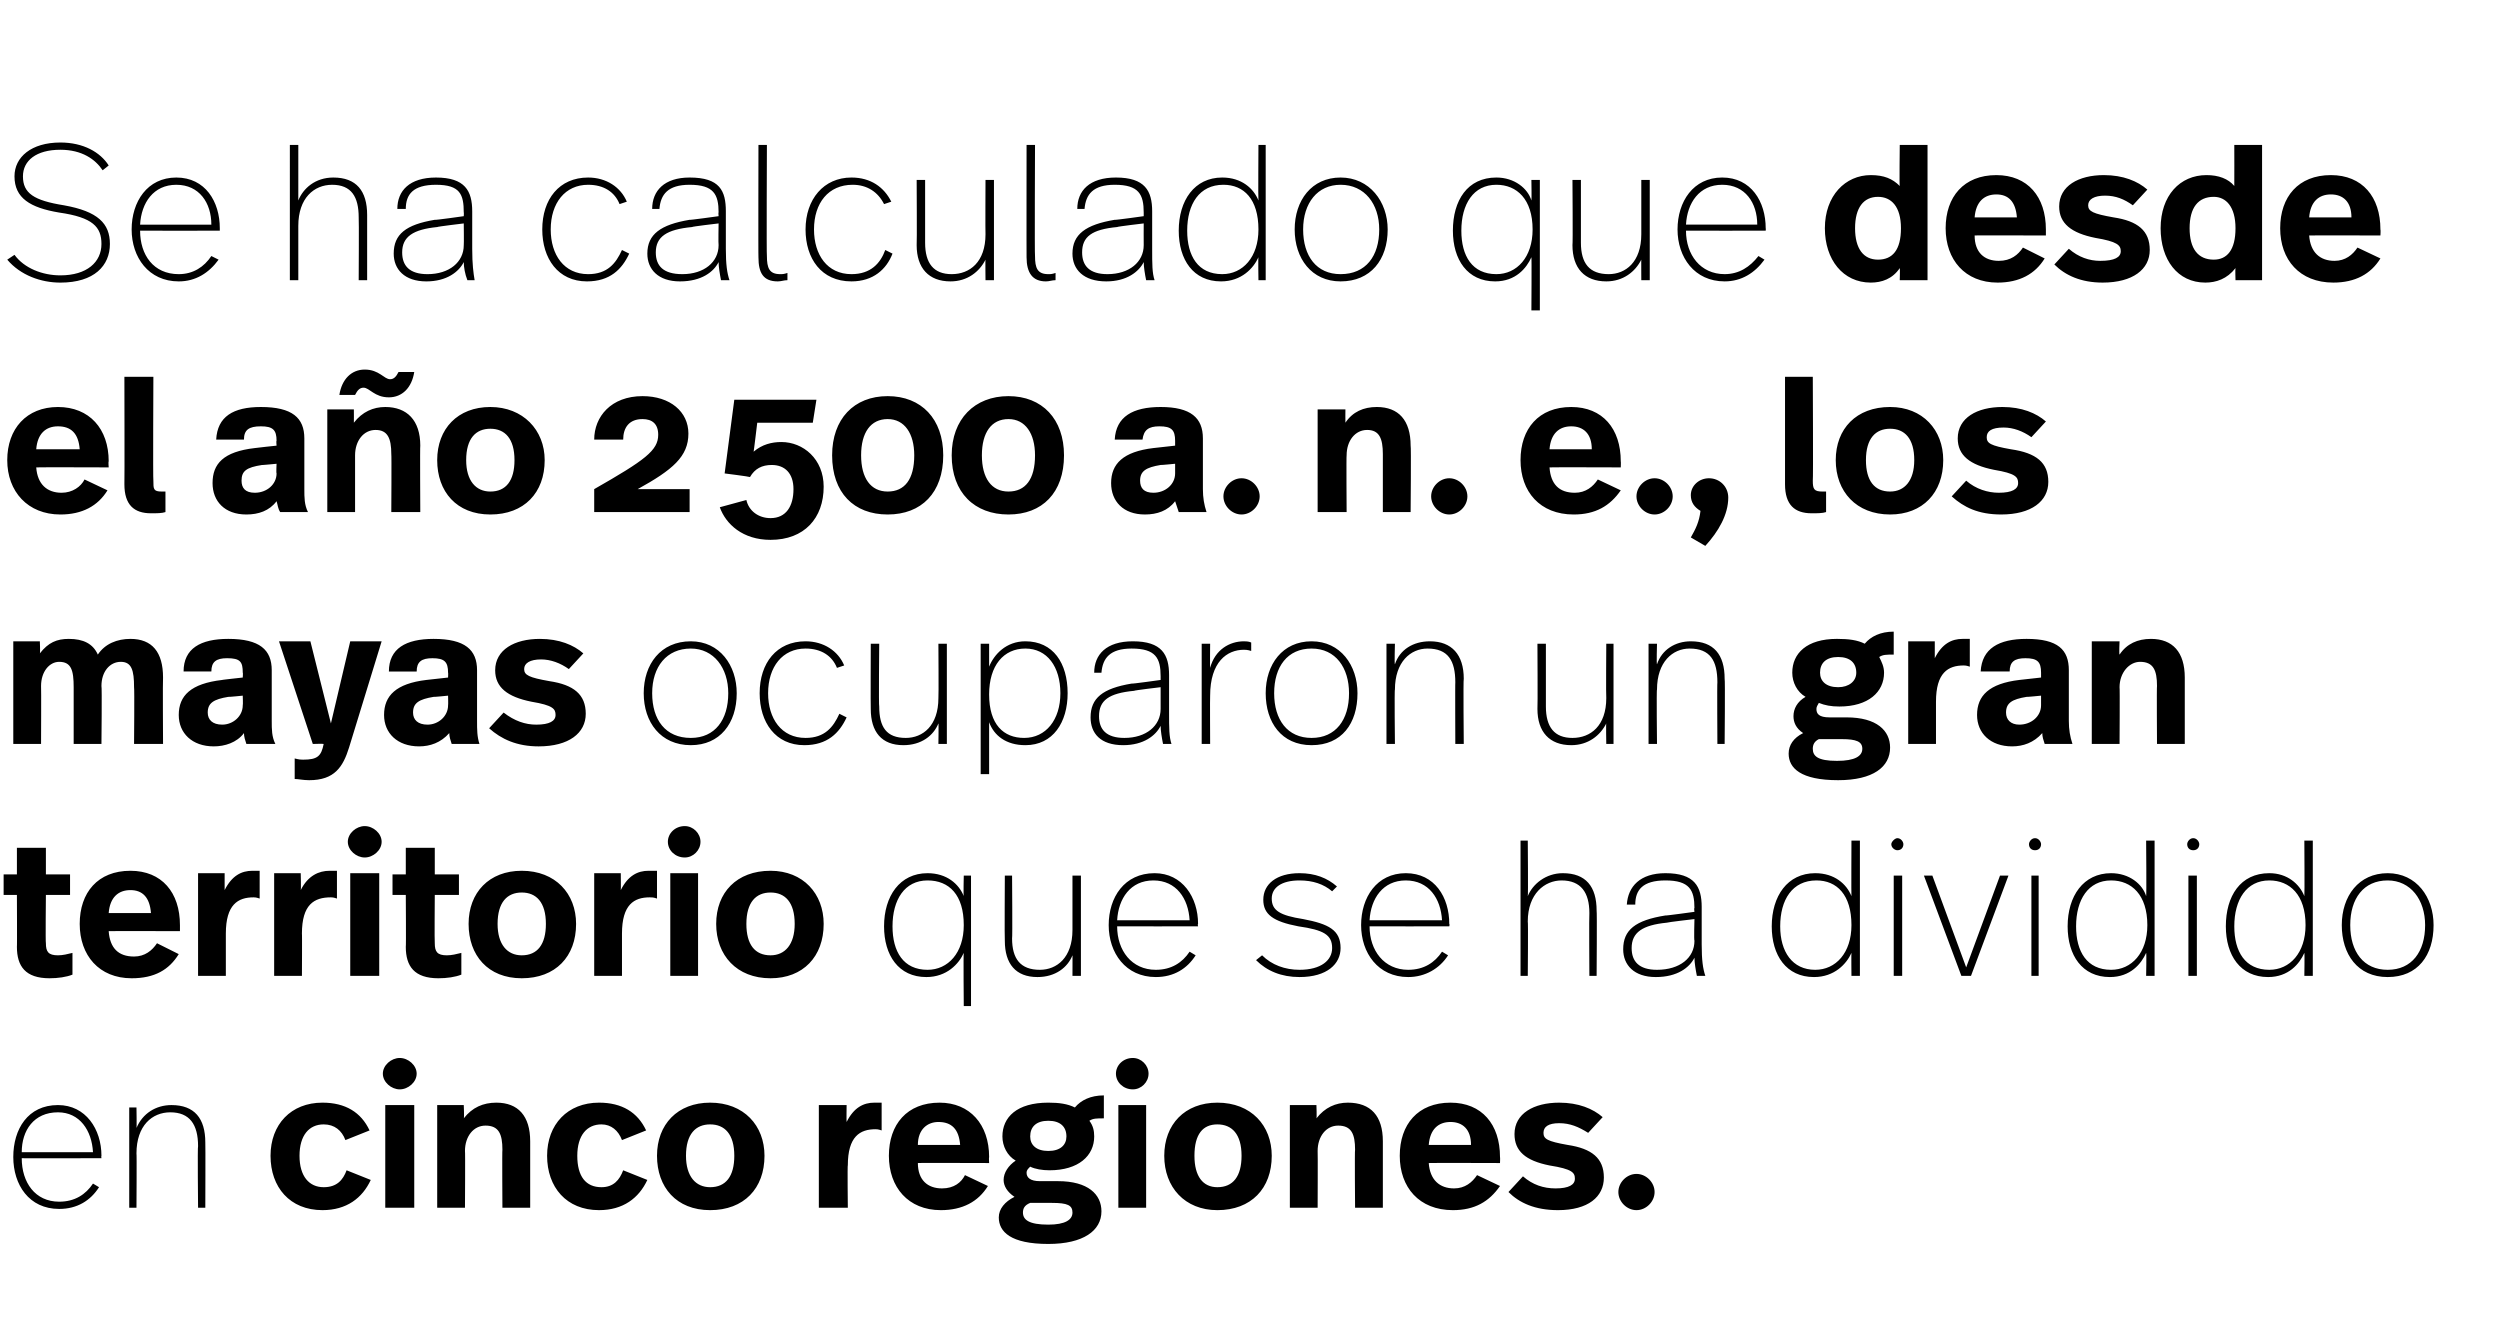
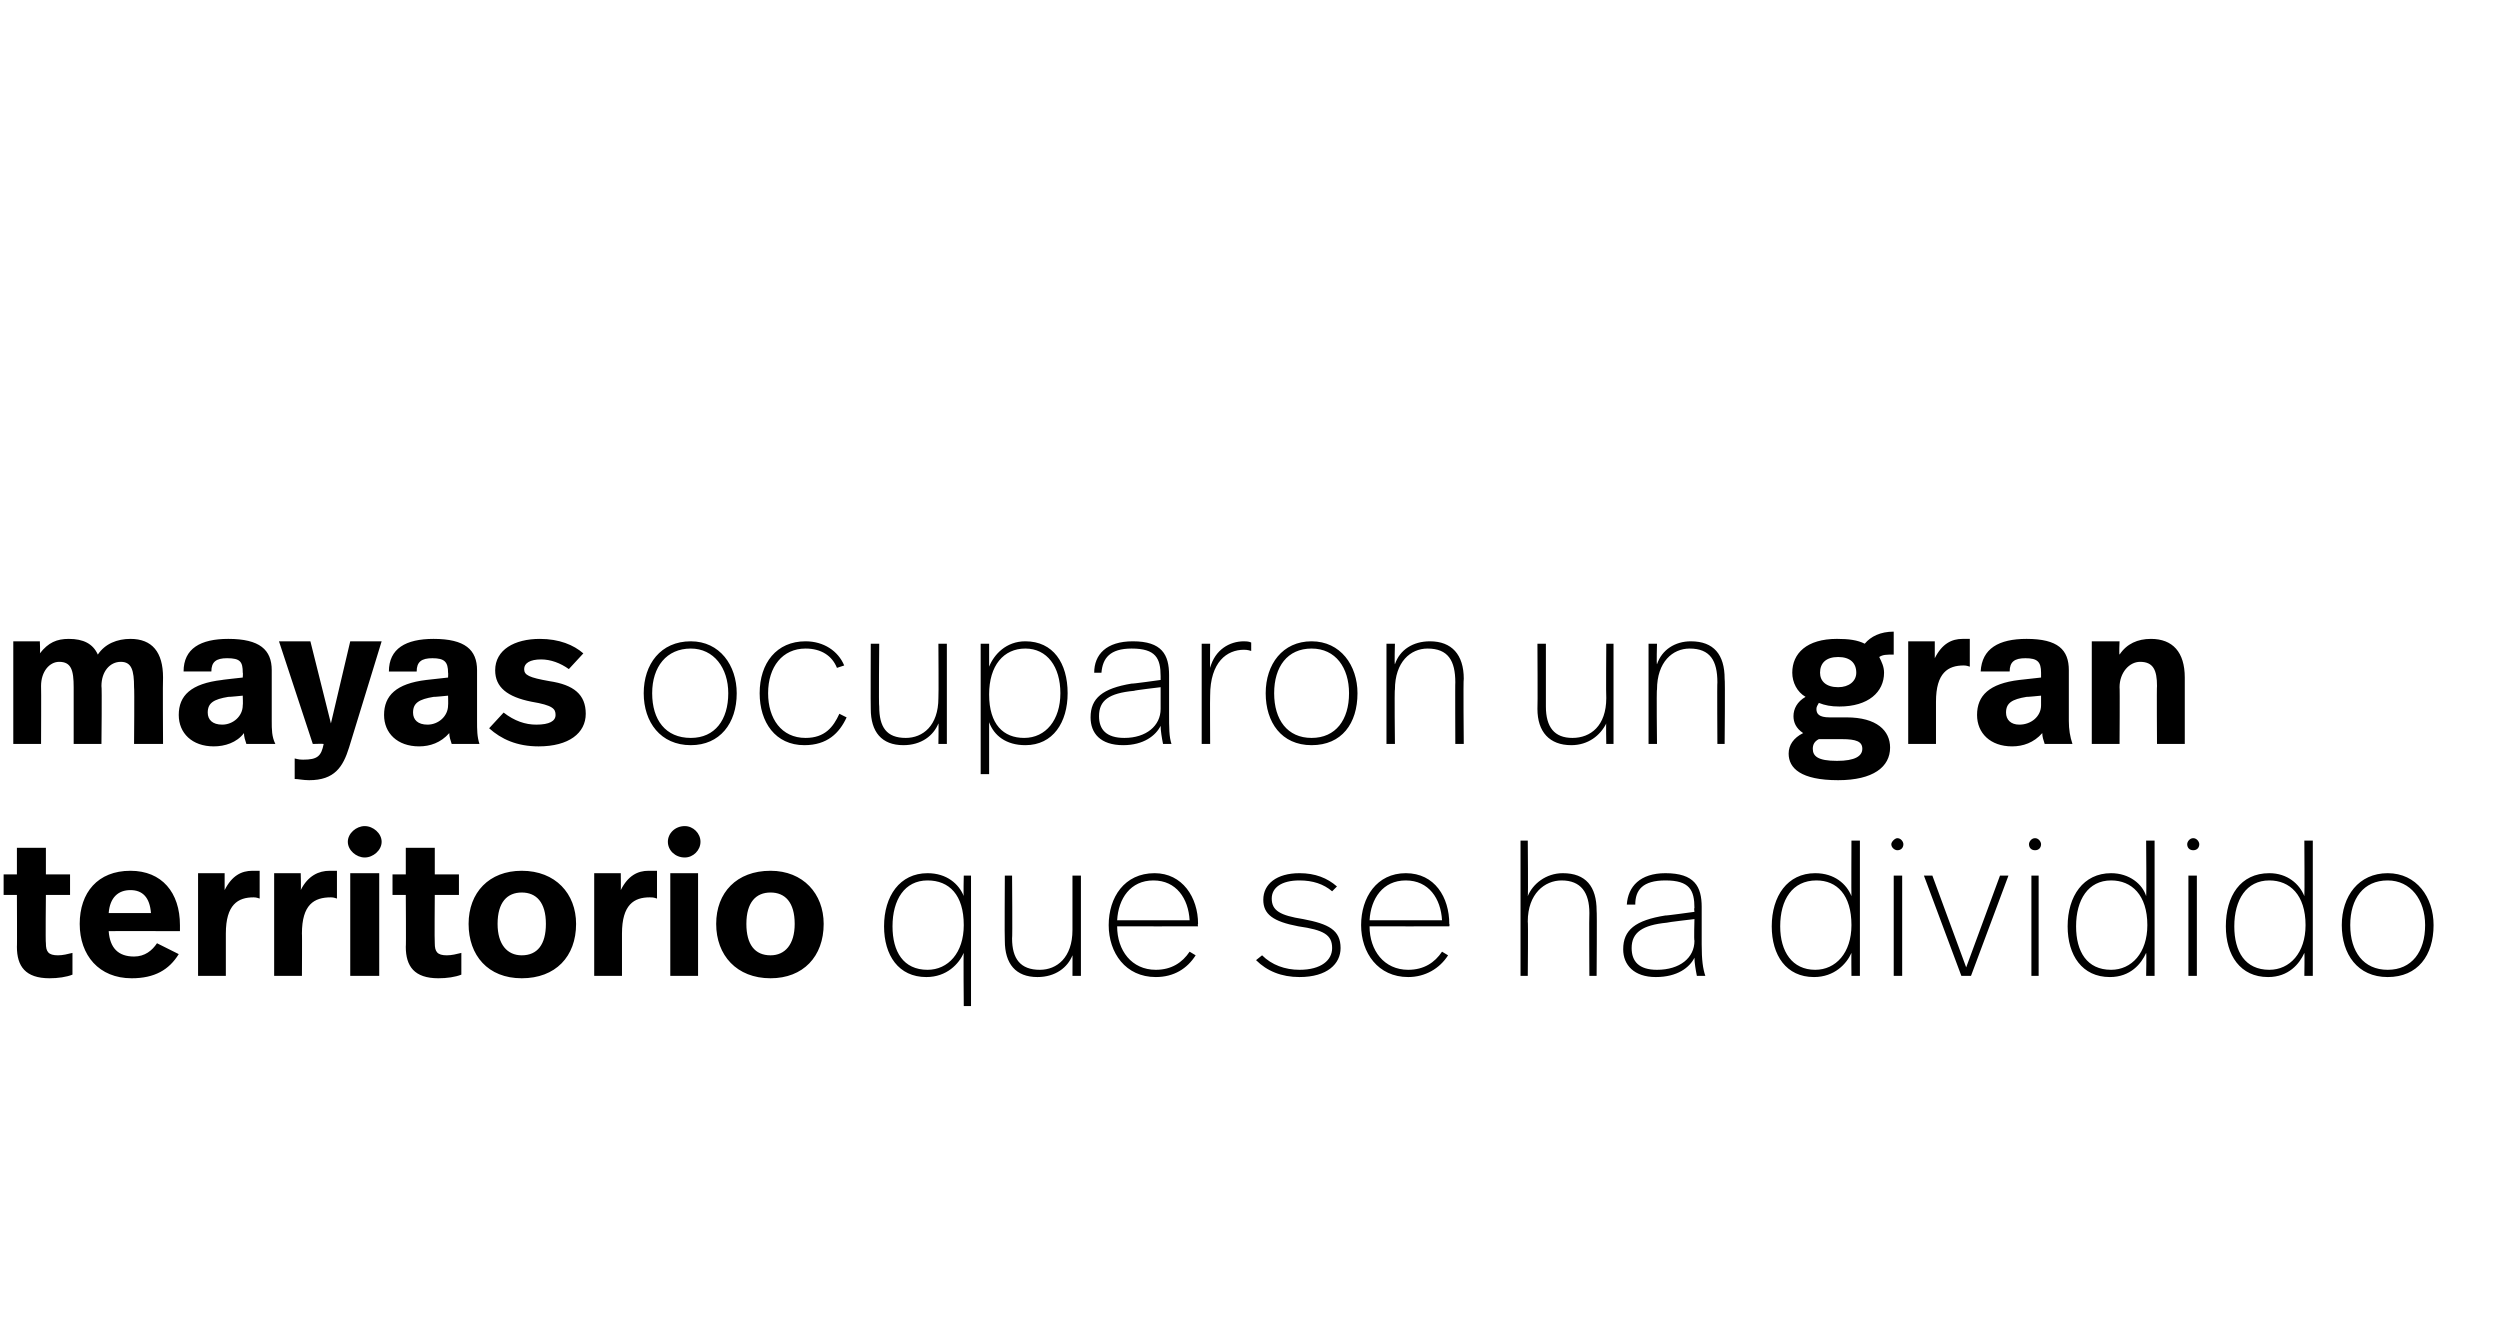
<svg xmlns="http://www.w3.org/2000/svg" version="1.1" width="207px" height="110.2px" viewBox="0 -1 207 110.2" style="top:-1px">
  <desc>Se ha calculado que desde el año 2 500 a n e , los mayas ocuparon un gran territorio que se ha dividido en cinco re</desc>
  <defs />
  <g id="Polygon21477">
-     <path d="m8.4 94.7c-.03.03 0 .2 0 .2c0 0-6.64.01-6.6 0c0 2 1.1 3.6 3.1 3.6c1.3 0 2.2-.6 2.8-1.5l.5.3c-.7 1.1-1.8 1.8-3.3 1.8c-2.5 0-3.8-2-3.8-4.3c0-2.3 1.2-4.3 3.7-4.3c2.3 0 3.6 2 3.6 4.2zm-6.6-.3h5.9c-.1-1.8-1.1-3.3-2.9-3.3c-2 0-3 1.5-3 3.3zm15.2-.8c.02.04 0 5.4 0 5.4h-.6s-.05-5.13 0-5.1c0-1.8-.7-2.8-2.3-2.8c-1.5 0-2.8 1.1-2.8 3.4c.03-.04 0 4.5 0 4.5h-.6v-8.3h.6s.03 1.74 0 1.7c.5-1.2 1.6-1.9 2.9-1.9c1.9 0 2.8 1.1 2.8 3.1zm13.6-1l-2 .8c-.3-.8-.9-1.3-1.8-1.3c-1.2 0-2 .9-2 2.6c0 1.7.8 2.6 2 2.6c1.1 0 1.6-.6 1.9-1.4l2 .8c-.7 1.5-2 2.5-4 2.5c-2.7 0-4.3-1.9-4.3-4.5c0-2.6 1.7-4.4 4.3-4.4c1.9 0 3.2.8 3.9 2.3zm3.9-4.7c0 .7-.7 1.3-1.4 1.3c-.7 0-1.4-.6-1.4-1.3c0-.7.7-1.3 1.4-1.3c.7 0 1.4.6 1.4 1.3zM34.3 99h-2.4v-8.5h2.4v8.5zm9.6-5.5v5.5h-2.3s-.03-4.83 0-4.8c0-1.3-.3-2-1.4-2c-1 0-1.7.9-1.7 2.1c.03-.02 0 4.7 0 4.7h-2.3v-8.5h2.2s.05 1.1 0 1.1c.7-.9 1.6-1.3 2.7-1.3c1.8 0 2.8 1.1 2.8 3.2zm9.6-.9l-2 .8c-.3-.8-.9-1.3-1.7-1.3c-1.2 0-2 .9-2 2.6c0 1.7.7 2.6 2 2.6c1 0 1.5-.6 1.8-1.4l2 .8c-.7 1.5-2 2.5-4 2.5c-2.7 0-4.3-1.9-4.3-4.5c0-2.6 1.7-4.4 4.3-4.4c1.9 0 3.2.8 3.9 2.3zm9.8 2.1c0 2.7-1.7 4.5-4.5 4.5c-2.8 0-4.4-1.9-4.4-4.5c0-2.6 1.7-4.4 4.4-4.4c2.8 0 4.5 1.9 4.5 4.4zm-6.5 0c0 1.7.8 2.6 2 2.6c1.3 0 2-.9 2-2.6c0-1.8-.8-2.6-2-2.6c-1.2 0-2 .8-2 2.6zM73 90.3v2.3c-.3-.1-.4-.1-.5-.1c-1.3 0-2.3.6-2.3 3c-.04-.05 0 3.5 0 3.5h-2.4v-8.5h2.3s-.02 1.35 0 1.4c.6-1.2 1.4-1.6 2.3-1.6h.6zm8.9 4.5c-.03.03 0 .5 0 .5c0 0-5.95-.02-5.9 0c0 1.4.8 2.1 2 2.1c1 0 1.6-.5 1.9-1.1l1.9.9c-.8 1.3-2.1 2-3.9 2c-2.7 0-4.3-1.9-4.3-4.5c0-2.6 1.5-4.4 4.2-4.4c2.5 0 4.1 1.8 4.1 4.5zm-5.9-1h3.5c-.1-1.3-.7-1.9-1.8-1.9c-.9 0-1.7.6-1.7 1.9zm15.4-2.2c-.6 0-.9 0-1.2.2c.3.4.4.8.4 1.3c0 1.6-1.3 2.8-3.7 2.8c-.6 0-1.2-.1-1.6-.3c-.2.2-.3.3-.3.5c0 .4.3.7 1.1.7h1.5c2.5 0 3.6 1.1 3.6 2.5c0 1.6-1.5 2.7-4.4 2.7c-3.1 0-4.1-1-4.1-2.2c0-.7.5-1.3 1.3-1.7c-.6-.4-.9-.9-.9-1.4c0-.6.4-1.2 1-1.6c-.7-.4-1.1-1.2-1.1-2c0-1.6 1.2-2.8 3.8-2.8c.9 0 1.6.1 2.2.4c.5-.6 1.3-1 2.4-1v1.9zm-6.1 1.5c0 .7.5 1.2 1.5 1.2c1 0 1.5-.5 1.5-1.2c0-.8-.5-1.3-1.5-1.3c-1 0-1.5.5-1.5 1.3zm0 5.5c-.5.2-.6.5-.6.8c0 .6.5 1 2.1 1c1.4 0 2-.4 2-1c0-.6-.4-.8-1.7-.8h-1.8zm9.8-10.7c0 .7-.6 1.3-1.3 1.3c-.8 0-1.4-.6-1.4-1.3c0-.7.6-1.3 1.4-1.3c.7 0 1.3.6 1.3 1.3zM94.9 99h-2.3v-8.5h2.3v8.5zm10.4-4.3c0 2.7-1.7 4.5-4.5 4.5c-2.7 0-4.4-1.9-4.4-4.5c0-2.6 1.7-4.4 4.4-4.4c2.8 0 4.5 1.9 4.5 4.4zm-6.4 0c0 1.7.7 2.6 1.9 2.6c1.3 0 2-.9 2-2.6c0-1.8-.8-2.6-2-2.6c-1.2 0-1.9.8-1.9 2.6zm15.6-1.2v5.5h-2.3s-.04-4.83 0-4.8c0-1.3-.3-2-1.4-2c-1 0-1.7.9-1.7 2.1c.02-.02 0 4.7 0 4.7h-2.3v-8.5h2.2s.04 1.1 0 1.1c.7-.9 1.6-1.3 2.6-1.3c1.9 0 2.9 1.1 2.9 3.2zm9.7 1.3c.02.03 0 .5 0 .5c0 0-5.9-.02-5.9 0c.1 1.4.9 2.1 2.1 2.1c.9 0 1.5-.5 1.9-1.1l1.9.9c-.9 1.3-2.1 2-3.9 2c-2.8 0-4.4-1.9-4.4-4.5c0-2.6 1.5-4.4 4.2-4.4c2.6 0 4.1 1.8 4.1 4.5zm-5.9-1h3.5c0-1.3-.7-1.9-1.7-1.9c-1 0-1.7.6-1.8 1.9zm14.4-2.3l-1.2 1.3c-.8-.5-1.5-.8-2.4-.8c-.9 0-1.3.3-1.3.8c0 .5.3.7 2 1c2 .3 3 1.1 3 2.7c0 1.6-1.3 2.7-3.8 2.7c-1.9 0-3.2-.6-4.1-1.5l1.2-1.3c.8.7 1.7 1 2.7 1c1.1 0 1.6-.3 1.6-.8c0-.5-.2-.8-2.1-1.1c-2-.4-2.9-1.2-2.9-2.6c0-1.7 1.6-2.6 3.7-2.6c1.6 0 2.8.5 3.6 1.2zm4.3 6.2c0 .8-.7 1.5-1.5 1.5c-.8 0-1.5-.7-1.5-1.5c0-.8.7-1.5 1.5-1.5c.8 0 1.5.7 1.5 1.5z" stroke="none" fill="#000" />
-   </g>
+     </g>
  <g id="Polygon21476">
    <path d="m3.8 71.4h2v1.7h-2s-.04 3.97 0 4c0 .7.2 1 1 1c.4 0 .8-.1 1.2-.2v1.8c-.5.2-1.2.3-1.9.3c-2 0-2.7-1-2.7-2.6c.02.04 0-4.3 0-4.3H.3v-1.7h1.1v-2.2h2.4v2.2zm11.1 4.2v.5s-5.91-.02-5.9 0c.1 1.4.8 2.1 2.1 2.1c.9 0 1.5-.5 1.9-1.1l1.8.9c-.8 1.3-2 2-3.9 2c-2.7 0-4.3-1.9-4.3-4.5c0-2.6 1.5-4.4 4.2-4.4c2.6 0 4.1 1.8 4.1 4.5zm-5.9-1h3.5c-.1-1.3-.7-1.9-1.7-1.9c-1 0-1.7.6-1.8 1.9zm12.5-3.5v2.3c-.3-.1-.4-.1-.5-.1c-1.3 0-2.3.6-2.3 3v3.5h-2.3v-8.5h2.2v1.4c.6-1.2 1.4-1.6 2.3-1.6h.6zm6.4 0v2.3c-.3-.1-.4-.1-.5-.1c-1.4 0-2.4.6-2.4 3c.02-.05 0 3.5 0 3.5h-2.3v-8.5h2.2s.04 1.35 0 1.4c.6-1.2 1.5-1.6 2.4-1.6h.6zm3.7-2.4c0 .7-.7 1.3-1.4 1.3c-.7 0-1.4-.6-1.4-1.3c0-.7.7-1.3 1.4-1.3c.7 0 1.4.6 1.4 1.3zm-.2 11.1H29v-8.5h2.4v8.5zm4.6-8.4h2v1.7h-2s-.03 3.97 0 4c0 .7.2 1 1 1c.4 0 .8-.1 1.2-.2v1.8c-.5.2-1.2.3-1.9.3c-2 0-2.7-1-2.7-2.6c.03.04 0-4.3 0-4.3h-1.1v-1.7h1.1v-2.2h2.4v2.2zm11.7 4.1c0 2.7-1.7 4.5-4.5 4.5c-2.8 0-4.4-1.9-4.4-4.5c0-2.6 1.7-4.4 4.4-4.4c2.8 0 4.5 1.9 4.5 4.4zm-6.5 0c0 1.7.8 2.6 2 2.6c1.3 0 2-.9 2-2.6c0-1.8-.8-2.6-2-2.6c-1.2 0-2 .8-2 2.6zm13.2-4.4v2.3c-.3-.1-.4-.1-.6-.1c-1.3 0-2.3.6-2.3 3v3.5h-2.3v-8.5h2.2s.02 1.35 0 1.4c.6-1.2 1.4-1.6 2.3-1.6h.7zm3.6-2.4c0 .7-.6 1.3-1.3 1.3c-.8 0-1.4-.6-1.4-1.3c0-.7.6-1.3 1.4-1.3c.7 0 1.3.6 1.3 1.3zm-.2 11.1h-2.3v-8.5h2.3v8.5zm10.4-4.3c0 2.7-1.7 4.5-4.4 4.5c-2.8 0-4.5-1.9-4.5-4.5c0-2.6 1.7-4.4 4.5-4.4c2.7 0 4.4 1.9 4.4 4.4zm-6.4 0c0 1.7.7 2.6 2 2.6c1.2 0 2-.9 2-2.6c0-1.8-.8-2.6-2-2.6c-1.2 0-2 .8-2 2.6zm18-2.3c-.04.01 0-1.7 0-1.7h.6v10.8h-.6s-.04-4.43 0-4.4c-.4.9-1.4 2-3.1 2c-2.3 0-3.5-1.8-3.5-4.2c0-2.5 1.3-4.4 3.6-4.4c1.6 0 2.6.9 3 1.9zm-5.9 2.5c0 2.1.9 3.6 2.9 3.6c1.7 0 3-1.4 3-3.7c0-2.5-1.2-3.7-3-3.7c-1.9 0-2.9 1.6-2.9 3.8zm15.6 4.1h-.7s.01-1.74 0-1.7c-.4 1-1.4 1.8-2.9 1.8c-1.8 0-2.7-1.1-2.7-3c-.03-.02 0-5.4 0-5.4h.6s.04 5.23 0 5.2c0 1.7.7 2.6 2.3 2.6c1.4 0 2.7-1 2.7-3.3v-4.5h.7v8.3zm9.7-4.3c-.05.03 0 .2 0 .2c0 0-6.66.01-6.7 0c0 2 1.2 3.6 3.2 3.6c1.3 0 2.2-.6 2.8-1.5l.5.3c-.7 1.1-1.8 1.8-3.3 1.8c-2.5 0-3.9-2-3.9-4.3c0-2.3 1.3-4.3 3.8-4.3c2.3 0 3.6 2 3.6 4.2zm-6.7-.3h6c-.1-1.8-1.1-3.3-3-3.3c-1.9 0-2.9 1.5-3 3.3zm18.2-2.8l-.4.4c-.7-.6-1.6-.9-2.7-.9c-1.5 0-2.3.6-2.3 1.5c0 1 .7 1.4 2.6 1.7c2.1.4 3.1.9 3.1 2.4c0 1.3-1.1 2.4-3.4 2.4c-1.5 0-2.7-.5-3.6-1.4l.5-.4c.8.8 1.9 1.2 3.1 1.2c1.8 0 2.7-.8 2.7-1.8c0-1.1-.7-1.5-2.8-1.8c-2.1-.4-2.9-1-2.9-2.2c0-1.3 1.1-2.2 3-2.2c1.3 0 2.3.4 3.1 1.1zm9.3 3.1c.05.03 0 .2 0 .2c0 0-6.56.01-6.6 0c0 2 1.2 3.6 3.2 3.6c1.3 0 2.2-.6 2.8-1.5l.5.3c-.7 1.1-1.9 1.8-3.3 1.8c-2.5 0-3.9-2-3.9-4.3c0-2.3 1.3-4.3 3.7-4.3c2.4 0 3.6 2 3.6 4.2zm-6.6-.3h6c-.1-1.8-1.1-3.3-3-3.3c-1.9 0-2.9 1.5-3 3.3zm13.1-2c.4-1 1.5-1.9 2.9-1.9c1.9 0 2.8 1.1 2.8 3.1c.04.04 0 5.4 0 5.4h-.6s-.03-5.18 0-5.2c0-1.7-.7-2.7-2.3-2.7c-1.4 0-2.8 1.1-2.8 3.4c.04-.04 0 4.5 0 4.5h-.6V68.6h.6s.04 4.64 0 4.6zm14.4.9v3.1c0 1.3.1 2 .3 2.6h-.7c-.1-.5-.2-1.1-.2-1.5c-.4.8-1.4 1.6-3.2 1.6c-1.8 0-2.7-1-2.7-2.3c0-1.6 1-2.4 3.5-2.8c-.05.04 2.4-.3 2.4-.3c0 0-.05-.34 0-.3c0-1.5-.4-2.3-2.4-2.3c-1.9 0-2.5.8-2.5 2h-.7c.1-1.5 1.1-2.6 3.2-2.6c2.4 0 3 1.1 3 2.8zm-2.9 1.3c-2 .2-2.9.8-2.9 2.1c0 1.1.6 1.8 2.1 1.8c1.9 0 3.1-1 3.1-2.4c-.05-.04 0-1.8 0-1.8c0 0-2.25.26-2.3.3zm16 4.4h-.7s-.02-1.92 0-1.9c-.4.9-1.4 2-3.1 2c-2.3 0-3.5-1.8-3.5-4.2c0-2.5 1.3-4.4 3.6-4.4c1.6 0 2.6.9 3 1.9c-.02.01 0-4.6 0-4.6h.7v11.2zm-6.6-4.1c0 2.1 1 3.6 2.9 3.6c1.7 0 3-1.4 3-3.7c0-2.5-1.2-3.7-2.9-3.7c-2 0-3 1.6-3 3.8zm10.2-6.8c0 .3-.2.5-.5.5c-.2 0-.5-.2-.5-.5c0-.2.3-.5.5-.5c.3 0 .5.3.5.5zm-.1 10.9h-.7v-8.3h.7v8.3zm5.7 0h-.8l-3.1-8.3h.7l2.8 7.6l2.8-7.6h.7l-3.1 8.3zm5.8-10.9c0 .3-.2.5-.5.5c-.3 0-.5-.2-.5-.5c0-.2.2-.5.5-.5c.3 0 .5.3.5.5zm-.2 10.9h-.6v-8.3h.6v8.3zm9.6 0h-.7s.04-1.92 0-1.9c-.4.9-1.3 2-3 2c-2.3 0-3.5-1.8-3.5-4.2c0-2.5 1.3-4.4 3.6-4.4c1.5 0 2.6.9 2.9 1.9c.04.01 0-4.6 0-4.6h.7v11.2zm-6.5-4.1c0 2.1.9 3.6 2.9 3.6c1.7 0 3-1.4 3-3.7c0-2.5-1.3-3.7-3-3.7c-1.9 0-2.9 1.6-2.9 3.8zm10.2-6.8c0 .3-.2.5-.5.5c-.3 0-.5-.2-.5-.5c0-.2.2-.5.5-.5c.3 0 .5.3.5.5zm-.2 10.9h-.7v-8.3h.7v8.3zm9.6 0h-.7s.03-1.92 0-1.9c-.4.9-1.3 2-3 2c-2.3 0-3.5-1.8-3.5-4.2c0-2.5 1.2-4.4 3.6-4.4c1.5 0 2.5.9 2.9 1.9c.03.01 0-4.6 0-4.6h.7v11.2zm-6.5-4.1c0 2.1.9 3.6 2.9 3.6c1.7 0 3-1.4 3-3.7c0-2.5-1.3-3.7-3-3.7c-1.9 0-2.9 1.6-2.9 3.8zm16.5-.1c0 2.5-1.3 4.3-3.8 4.3c-2.5 0-3.8-1.9-3.8-4.3c0-2.4 1.4-4.3 3.8-4.3c2.4 0 3.8 2 3.8 4.3zm-6.9 0c0 2.2 1.1 3.7 3.1 3.7c2 0 3.1-1.5 3.1-3.7c0-2.1-1.2-3.7-3.1-3.7c-2 0-3.1 1.5-3.1 3.7z" stroke="none" fill="#000" />
  </g>
  <g id="Polygon21475">
    <path d="m13.5 55.1c-.03 0 0 5.5 0 5.5h-2.4s.04-4.65 0-4.7c0-1.4-.2-2.1-1.1-2.1c-.9 0-1.6.8-1.6 2c.05.02 0 4.8 0 4.8H6.1v-4.7c0-1.4-.2-2.1-1.2-2.1c-.8 0-1.5.8-1.5 2c.02.02 0 4.8 0 4.8H1.1v-8.5h2.2s.04.95 0 1c.7-.9 1.4-1.2 2.4-1.2c1.2 0 2 .4 2.4 1.3c.6-.9 1.6-1.3 2.7-1.3c1.8 0 2.7 1.1 2.7 3.2zm9-.6v4.2c0 .7 0 1.3.3 1.9h-2.4c-.1-.3-.2-.6-.2-.9c-.6.8-1.6 1.1-2.5 1.1c-1.8 0-2.9-1.1-2.9-2.6c0-1.6 1-2.6 3.6-2.9c-.05-.01 1.7-.2 1.7-.2c0 0 .03-.42 0-.4c0-.9-.2-1.2-1.3-1.2c-.9 0-1.3.3-1.3 1.1h-2.3c0-1.9 1.4-2.7 3.7-2.7c2.6 0 3.6.9 3.6 2.6zm-3.6 2.2c-1.2.2-1.7.5-1.7 1.3c0 .6.4 1 1.2 1c.9 0 1.7-.7 1.7-1.6c.03-.01 0-.8 0-.8c0 0-1.17.12-1.2.1zm10 4.2c-.5 1.6-1.2 2.7-3.3 2.7c-.5 0-.9-.1-1.2-.1v-1.7c.4.1.5.1.7.1c1.2 0 1.5-.3 1.7-1.3c0-.03-.9 0-.9 0l-2.8-8.5h2.6l1.7 6.8l1.6-6.8h2.6l-2.7 8.8zm10.6-6.4v4.2c0 .7 0 1.3.2 1.9h-2.3c-.1-.3-.2-.6-.2-.9c-.7.8-1.6 1.1-2.5 1.1c-1.8 0-2.9-1.1-2.9-2.6c0-1.6 1-2.6 3.5-2.9l1.8-.2s.02-.42 0-.4c0-.9-.3-1.2-1.3-1.2c-.9 0-1.3.3-1.3 1.1h-2.3c0-1.9 1.4-2.7 3.7-2.7c2.6 0 3.6.9 3.6 2.6zm-3.6 2.2c-1.2.2-1.7.5-1.7 1.3c0 .6.4 1 1.2 1c.9 0 1.7-.7 1.7-1.6c.02-.01 0-.8 0-.8c0 0-1.18.12-1.2.1zm12.4-3.6l-1.2 1.3c-.7-.5-1.5-.8-2.3-.8c-.9 0-1.4.3-1.4.8c0 .5.4.7 2.1 1c2 .3 3 1.1 3 2.7c0 1.6-1.4 2.7-3.9 2.7c-1.8 0-3.1-.6-4.1-1.5l1.2-1.3c.9.7 1.8 1 2.7 1c1.1 0 1.6-.3 1.6-.8c0-.5-.2-.8-2-1.1c-2-.4-3-1.2-3-2.6c0-1.7 1.6-2.6 3.7-2.6c1.6 0 2.8.5 3.6 1.2zM61 56.4c0 2.5-1.4 4.3-3.8 4.3c-2.5 0-3.9-1.9-3.9-4.3c0-2.4 1.4-4.3 3.9-4.3c2.4 0 3.8 2 3.8 4.3zm-7 0c0 2.2 1.1 3.7 3.2 3.7c2 0 3.1-1.5 3.1-3.7c0-2.1-1.2-3.7-3.1-3.7c-2 0-3.2 1.5-3.2 3.7zm15.9-2.3l-.6.2c-.4-1-1.3-1.6-2.6-1.6c-1.9 0-3.1 1.5-3.1 3.7c0 2.1 1.1 3.7 3.1 3.7c1.6 0 2.3-.9 2.8-2l.6.3c-.6 1.3-1.6 2.3-3.5 2.3c-2.4 0-3.7-1.9-3.7-4.3c0-2.5 1.4-4.3 3.8-4.3c1.5 0 2.7.8 3.2 2zm8.5 6.5h-.7s.03-1.74 0-1.7c-.4 1-1.4 1.8-2.9 1.8c-1.8 0-2.7-1.1-2.7-3c-.02-.02 0-5.4 0-5.4h.7s-.05 5.23 0 5.2c0 1.7.6 2.6 2.2 2.6c1.4 0 2.7-1 2.7-3.3c.03-.02 0-4.5 0-4.5h.7v8.3zm10-4.2c0 2.4-1.2 4.3-3.5 4.3c-1.6 0-2.6-.8-3-1.9v4.3h-.7V52.3h.7v1.9c.4-1 1.4-2.1 3-2.1c2.3 0 3.5 1.8 3.5 4.3zm-6.5.1c0 2.5 1.2 3.6 2.9 3.6c1.8 0 3-1.5 3-3.7c0-2.2-1.1-3.7-2.9-3.7c-1.8 0-3 1.4-3 3.8zm14.9-1.6v3.1c0 1.3 0 2 .2 2.6h-.7c-.1-.5-.2-1.1-.2-1.5c-.4.8-1.4 1.6-3.1 1.6c-1.9 0-2.7-1-2.7-2.3c0-1.6 1-2.4 3.4-2.8c0 .04 2.4-.3 2.4-.3v-.3c0-1.5-.4-2.3-2.4-2.3c-1.8 0-2.4.8-2.5 2h-.6c0-1.5 1-2.6 3.2-2.6c2.4 0 3 1.1 3 2.8zm-2.9 1.3c-2.1.2-2.9.8-2.9 2.1c0 1.1.6 1.8 2.1 1.8c1.8 0 3-1 3-2.4v-1.8s-2.21.26-2.2.3zm9.7-4v.7c-.3-.1-.5-.1-.6-.1c-1.4 0-2.8 1-2.8 3.8c-.02 0 0 4 0 4h-.7v-8.3h.7s-.02 1.98 0 2c.4-1.5 1.6-2.2 2.8-2.2c.1 0 .4 0 .6.1zm8.8 4.2c0 2.5-1.3 4.3-3.8 4.3c-2.5 0-3.8-1.9-3.8-4.3c0-2.4 1.4-4.3 3.8-4.3c2.4 0 3.8 2 3.8 4.3zm-6.9 0c0 2.2 1.1 3.7 3.1 3.7c2 0 3.1-1.5 3.1-3.7c0-2.1-1.1-3.7-3.1-3.7c-2 0-3.1 1.5-3.1 3.7zm15.7-1.2c-.05.04 0 5.4 0 5.4h-.7s-.02-5.13 0-5.1c0-1.8-.6-2.8-2.3-2.8c-1.4 0-2.7 1.1-2.7 3.4c-.05-.04 0 4.5 0 4.5h-.7v-8.3h.7s-.05 1.74 0 1.7c.4-1.2 1.5-1.9 2.9-1.9c1.8 0 2.8 1.1 2.8 3.1zm12.4 5.4h-.6s-.03-1.74 0-1.7c-.5 1-1.5 1.8-2.9 1.8c-1.8 0-2.8-1.1-2.8-3c.03-.02 0-5.4 0-5.4h.7v5.2c0 1.7.7 2.6 2.2 2.6c1.5 0 2.8-1 2.8-3.3c-.03-.02 0-4.5 0-4.5h.6v8.3zm9.2-5.4c.05.04 0 5.4 0 5.4h-.6s-.03-5.13 0-5.1c0-1.8-.6-2.8-2.3-2.8c-1.4 0-2.7 1.1-2.7 3.4c-.05-.04 0 4.5 0 4.5h-.7v-8.3h.7s-.05 1.74 0 1.7c.4-1.2 1.5-1.9 2.8-1.9c1.9 0 2.8 1.1 2.8 3.1zm14-2c-.6 0-.9 0-1.2.2c.2.4.4.8.4 1.3c0 1.6-1.3 2.8-3.7 2.8c-.7 0-1.2-.1-1.7-.3c-.1.2-.2.3-.2.5c0 .4.2.7 1.1.7h1.4c2.5 0 3.6 1.1 3.6 2.5c0 1.6-1.4 2.7-4.3 2.7c-3.1 0-4.1-1-4.1-2.2c0-.7.4-1.3 1.2-1.7c-.6-.4-.8-.9-.8-1.4c0-.6.3-1.2 1-1.6c-.7-.4-1.1-1.2-1.1-2c0-1.6 1.2-2.8 3.7-2.8c1 0 1.7.1 2.3.4c.5-.6 1.3-1 2.4-1v1.9zm-6.1 1.5c0 .7.5 1.2 1.5 1.2c.9 0 1.5-.5 1.5-1.2c0-.8-.5-1.3-1.5-1.3c-1 0-1.5.5-1.5 1.3zm-.1 5.5c-.4.2-.5.5-.5.8c0 .6.4 1 2 1c1.5 0 2.1-.4 2.1-1c0-.6-.5-.8-1.7-.8h-1.9zm12.5-8.3v2.3c-.3-.1-.4-.1-.5-.1c-1.3 0-2.3.6-2.3 3v3.5H158v-8.5h2.2v1.4c.6-1.2 1.4-1.6 2.3-1.6h.6zm8.2 2.6v4.2c0 .7.1 1.3.3 1.9h-2.3c-.1-.3-.2-.6-.2-.9c-.7.8-1.6 1.1-2.5 1.1c-1.8 0-2.9-1.1-2.9-2.6c0-1.6 1-2.6 3.5-2.9l1.8-.2v-.4c0-.9-.3-1.2-1.3-1.2c-.9 0-1.3.3-1.3 1.1H164c.1-1.9 1.5-2.7 3.8-2.7c2.6 0 3.5.9 3.5 2.6zm-3.5 2.2c-1.2.2-1.7.5-1.7 1.3c0 .6.4 1 1.1 1c1 0 1.8-.7 1.8-1.6v-.8s-1.19.12-1.2.1zm13.1-1.6v5.5h-2.3s-.03-4.83 0-4.8c0-1.3-.3-2-1.4-2c-.9 0-1.7.9-1.7 2.1c.03-.02 0 4.7 0 4.7h-2.3v-8.5h2.3s-.05 1.1 0 1.1c.6-.9 1.5-1.3 2.6-1.3c1.8 0 2.8 1.1 2.8 3.2z" stroke="none" fill="#000" />
  </g>
  <g id="Polygon21474">
-     <path d="m9 37.2c-.04.03 0 .5 0 .5c0 0-5.96-.02-6 0c.1 1.4.9 2.1 2.1 2.1c.9 0 1.6-.5 1.9-1.1l1.9.9c-.8 1.3-2.1 2-3.9 2c-2.7 0-4.4-1.9-4.4-4.5c0-2.6 1.6-4.4 4.2-4.4c2.6 0 4.2 1.8 4.2 4.5zm-6-1h3.6c-.1-1.3-.7-1.9-1.8-1.9c-1 0-1.7.6-1.8 1.9zm9.7 2.6c0 .7 0 .9.7.9h.3v1.7c-.3.1-.7.1-1.2.1c-1.4 0-2.2-.7-2.2-2.4c.02.02 0-8.9 0-8.9h2.4s-.04 8.56 0 8.6zm12.5-3.5v4.2c0 .7 0 1.3.3 1.9h-2.3c-.2-.3-.2-.6-.3-.9c-.6.8-1.5 1.1-2.5 1.1c-1.8 0-2.8-1.1-2.8-2.6c0-1.6.9-2.6 3.5-2.9c-.01-.01 1.8-.2 1.8-.2c0 0-.04-.42 0-.4c0-.9-.3-1.2-1.3-1.2c-1 0-1.4.3-1.4 1.1h-2.3c.1-1.9 1.4-2.7 3.7-2.7c2.6 0 3.6.9 3.6 2.6zm-3.5 2.2c-1.3.2-1.7.5-1.7 1.3c0 .6.3 1 1.1 1c1 0 1.8-.7 1.8-1.6c-.04-.01 0-.8 0-.8c0 0-1.24.12-1.2.1zm10.6-7.1c.3 0 .5-.2.7-.6h1.3c-.2 1.3-1 2.1-2.1 2.1c-1.2 0-1.6-.8-2.1-.8c-.3 0-.5.2-.7.6h-1.3c.2-1.3 1-2.1 2.1-2.1c1.2 0 1.6.8 2.1.8zm2.5 5.5c-.03-.03 0 5.5 0 5.5h-2.4s.03-4.83 0-4.8c0-1.3-.3-2-1.3-2c-1 0-1.7.9-1.7 2.1v4.7h-2.3v-8.5h2.2s.01 1.1 0 1.1c.7-.9 1.6-1.3 2.6-1.3c1.8 0 2.9 1.1 2.9 3.2zm10.3 1.2c0 2.7-1.7 4.5-4.5 4.5c-2.8 0-4.4-1.9-4.4-4.5c0-2.6 1.7-4.4 4.4-4.4c2.7 0 4.5 1.9 4.5 4.4zm-6.5 0c0 1.7.8 2.6 2 2.6c1.3 0 2-.9 2-2.6c0-1.8-.8-2.6-2-2.6c-1.2 0-2 .8-2 2.6zM57 34.9c0 1.9-1.3 3-4.2 4.6h4.3v1.9h-7.9v-1.9c4.2-2.4 5.3-3.2 5.3-4.5c0-.9-.5-1.3-1.3-1.3c-1.1 0-1.6.7-1.6 1.7h-2.4c0-1.9 1.4-3.6 4-3.6c2.3 0 3.8 1.3 3.8 3.1zm10.3-.9h-4.6s-.29 2.43-.3 2.4c.7-.6 1.5-.8 2.3-.8c1.8 0 3.5 1.4 3.5 3.7c0 2.6-1.6 4.4-4.4 4.4c-2.3 0-3.7-1.3-4.2-2.7l2.2-.6c.2.9 1 1.5 2 1.5c1.3 0 1.9-1 1.9-2.4c0-1.3-.7-2-1.8-2c-.8 0-1.4.3-1.8 1c-.04-.04-2.1-.3-2.1-.3l.8-6.1h6.8l-.3 1.9zm10.8 2.7c0 3.1-1.8 4.9-4.6 4.9c-2.8 0-4.6-1.8-4.6-4.9c0-3 1.8-4.9 4.6-4.9c2.8 0 4.6 1.9 4.6 4.9zm-6.8 0c0 1.9.8 3 2.2 3c1.4 0 2.2-1 2.2-3c0-1.8-.8-3-2.2-3c-1.4 0-2.2 1.1-2.2 3zm16.8 0c0 3.1-1.8 4.9-4.6 4.9c-2.8 0-4.7-1.8-4.7-4.9c0-3 1.9-4.9 4.7-4.9c2.8 0 4.6 1.9 4.6 4.9zm-6.8 0c0 1.9.8 3 2.2 3c1.4 0 2.2-1 2.2-3c0-1.8-.8-3-2.2-3c-1.4 0-2.2 1.1-2.2 3zm18.3-1.4v4.2c0 .7.1 1.3.3 1.9h-2.3l-.3-.9c-.6.8-1.5 1.1-2.5 1.1c-1.8 0-2.8-1.1-2.8-2.6c0-1.6 1-2.6 3.5-2.9l1.8-.2v-.4c0-.9-.3-1.2-1.3-1.2c-.9 0-1.3.3-1.4 1.1h-2.3c.1-1.9 1.5-2.7 3.8-2.7c2.5 0 3.5.9 3.5 2.6zm-3.5 2.2c-1.2.2-1.7.5-1.7 1.3c0 .6.3 1 1.1 1c1 0 1.8-.7 1.8-1.6v-.8s-1.21.12-1.2.1zm8.2 2.6c0 .8-.7 1.5-1.5 1.5c-.8 0-1.5-.7-1.5-1.5c0-.8.7-1.5 1.5-1.5c.8 0 1.5.7 1.5 1.5zm12.5-4.2c.05-.03 0 5.5 0 5.5h-2.3v-4.8c0-1.3-.3-2-1.3-2c-1 0-1.7.9-1.7 2.1c-.03-.02 0 4.7 0 4.7h-2.4v-8.5h2.3s-.01 1.1 0 1.1c.6-.9 1.5-1.3 2.6-1.3c1.8 0 2.8 1.1 2.8 3.2zm4.7 4.2c0 .8-.7 1.5-1.5 1.5c-.8 0-1.5-.7-1.5-1.5c0-.8.7-1.5 1.5-1.5c.8 0 1.5.7 1.5 1.5zm12.7-2.9c.02.03 0 .5 0 .5c0 0-5.9-.02-5.9 0c.1 1.4.8 2.1 2.1 2.1c.9 0 1.5-.5 1.9-1.1l1.9.9c-.9 1.3-2.1 2-3.9 2c-2.8 0-4.4-1.9-4.4-4.5c0-2.6 1.5-4.4 4.2-4.4c2.6 0 4.1 1.8 4.1 4.5zm-5.9-1h3.5c0-1.3-.7-1.9-1.7-1.9c-1 0-1.7.6-1.8 1.9zm10.2 3.9c0 .8-.7 1.5-1.5 1.5c-.8 0-1.5-.7-1.5-1.5c0-.8.7-1.5 1.5-1.5c.8 0 1.5.7 1.5 1.5zm4.6.1c0 1.4-.8 2.8-1.9 4l-1.2-.7c.4-.7.7-1.3.8-2.2c-.5-.3-.8-.7-.8-1.3c0-.8.7-1.4 1.5-1.4c.9 0 1.6.7 1.6 1.6zm7-1.4c0 .7.1.9.8.9h.3v1.7c-.3.1-.7.1-1.2.1c-1.4 0-2.2-.7-2.2-2.4v-8.9h2.3s.04 8.56 0 8.6zm10.8-1.7c0 2.7-1.7 4.5-4.4 4.5c-2.8 0-4.5-1.9-4.5-4.5c0-2.6 1.7-4.4 4.5-4.4c2.7 0 4.4 1.9 4.4 4.4zm-6.4 0c0 1.7.7 2.6 2 2.6c1.2 0 2-.9 2-2.6c0-1.8-.8-2.6-2-2.6c-1.2 0-2 .8-2 2.6zm14.9-3.2l-1.2 1.3c-.7-.5-1.5-.8-2.3-.8c-1 0-1.4.3-1.4.8c0 .5.3.7 2 1c2.1.3 3.1 1.1 3.1 2.7c0 1.6-1.4 2.7-3.9 2.7c-1.9 0-3.1-.6-4.1-1.5l1.2-1.3c.8.7 1.8 1 2.7 1c1.1 0 1.6-.3 1.6-.8c0-.5-.2-.8-2-1.1c-2-.4-3-1.2-3-2.6c0-1.7 1.6-2.6 3.7-2.6c1.6 0 2.8.5 3.6 1.2z" stroke="none" fill="#000" />
-   </g>
+     </g>
  <g id="Polygon21473">
-     <path d="m.6 20.5l.6-.4c.8 1.1 2.3 1.7 3.8 1.7c2.2 0 3.4-1.1 3.4-2.6c0-1.4-.7-2.2-3.5-2.6c-2.4-.4-3.7-1.2-3.7-3c0-1.6 1.4-2.8 3.8-2.8c1.9 0 3.3.8 4 1.9l-.5.4c-.6-.9-1.7-1.7-3.5-1.7c-2 0-3.1.9-3.1 2.2c0 1.4.9 2 3.4 2.4c2.8.5 3.8 1.5 3.8 3.2c0 1.8-1.3 3.2-4.1 3.2c-1.6 0-3.3-.6-4.4-1.9zm17.6-2.6v.2s-6.6.01-6.6 0c0 2 1.1 3.6 3.2 3.6c1.2 0 2.1-.6 2.7-1.5l.6.3c-.8 1.1-1.9 1.8-3.3 1.8c-2.5 0-3.9-2-3.9-4.3c0-2.3 1.3-4.3 3.7-4.3c2.4 0 3.6 2 3.6 4.2zm-6.6-.3h5.9c0-1.8-1-3.3-2.9-3.3c-1.9 0-2.9 1.5-3 3.3zm13.1-2c.4-1 1.4-1.9 2.9-1.9c1.9 0 2.8 1.1 2.8 3.1v5.4h-.7s.03-5.18 0-5.2c0-1.7-.6-2.7-2.2-2.7c-1.5 0-2.8 1.1-2.8 3.4v4.5h-.7V11h.7v4.6zm14.4.9v3.1c0 1.3.1 2 .2 2.6h-.6c-.2-.5-.3-1.1-.3-1.5c-.4.8-1.4 1.6-3.1 1.6c-1.8 0-2.7-1-2.7-2.3c0-1.6 1-2.4 3.4-2.8c.02.04 2.4-.3 2.4-.3c0 0 .02-.34 0-.3c0-1.5-.3-2.3-2.3-2.3c-1.9 0-2.5.8-2.5 2h-.7c0-1.5 1-2.6 3.2-2.6c2.4 0 3 1.1 3 2.8zm-2.9 1.3c-2 .2-2.9.8-2.9 2.1c0 1.1.6 1.8 2.1 1.8c1.8 0 3-1 3-2.4c.02-.04 0-1.8 0-1.8c0 0-2.19.26-2.2.3zm15.7-2.1l-.6.2c-.4-1-1.3-1.6-2.6-1.6c-1.9 0-3.1 1.5-3.1 3.7c0 2.1 1.1 3.7 3.1 3.7c1.6 0 2.3-.9 2.8-2l.6.3c-.6 1.3-1.6 2.3-3.5 2.3c-2.4 0-3.7-1.9-3.7-4.3c0-2.5 1.4-4.3 3.8-4.3c1.5 0 2.7.8 3.2 2zm8.2.8v3.1c0 1.3.1 2 .3 2.6h-.7c-.1-.5-.2-1.1-.2-1.5c-.4.8-1.4 1.6-3.2 1.6c-1.8 0-2.7-1-2.7-2.3c0-1.6 1.1-2.4 3.5-2.8c-.03.04 2.4-.3 2.4-.3c0 0-.03-.34 0-.3c0-1.5-.4-2.3-2.4-2.3c-1.8 0-2.4.8-2.5 2h-.6c0-1.5 1-2.6 3.1-2.6c2.5 0 3 1.1 3 2.8zm-2.8 1.3c-2.1.2-3 .8-3 2.1c0 1.1.6 1.8 2.2 1.8c1.8 0 3-1 3-2.4c-.03-.04 0-1.8 0-1.8c0 0-2.24.26-2.2.3zm6.2 2.4c0 1 .2 1.5 1.1 1.5c.2 0 .3 0 .6-.1v.6c-.3 0-.5.1-.8.1c-1.2 0-1.6-.7-1.6-2c-.02.03 0-9.3 0-9.3h.7s-.04 9.22 0 9.2zm10.3-4.5l-.6.2c-.5-1-1.4-1.6-2.6-1.6c-2 0-3.2 1.5-3.2 3.7c0 2.1 1.1 3.7 3.1 3.7c1.6 0 2.4-.9 2.8-2l.6.3c-.5 1.3-1.6 2.3-3.4 2.3c-2.5 0-3.8-1.9-3.8-4.3c0-2.5 1.5-4.3 3.8-4.3c1.6 0 2.7.8 3.3 2zm8.5 6.5h-.7s-.02-1.74 0-1.7c-.5 1-1.5 1.8-2.9 1.8c-1.8 0-2.8-1.1-2.8-3c.03-.02 0-5.4 0-5.4h.7v5.2c0 1.7.7 2.6 2.2 2.6c1.5 0 2.8-1 2.8-3.3c-.02-.02 0-4.5 0-4.5h.7v8.3zm3.4-2c0 1 .2 1.5 1.1 1.5c.2 0 .3 0 .6-.1v.6c-.3 0-.5.1-.8.1c-1.1 0-1.6-.7-1.6-2c-.01.03 0-9.3 0-9.3h.7s-.04 9.22 0 9.2zm9.7-3.7v3.1c0 1.3 0 2 .2 2.6h-.7c-.1-.5-.2-1.1-.2-1.5c-.4.8-1.4 1.6-3.1 1.6c-1.9 0-2.8-1-2.8-2.3c0-1.6 1.1-2.4 3.5-2.8c-.01.04 2.4-.3 2.4-.3v-.3c0-1.5-.4-2.3-2.4-2.3c-1.8 0-2.4.8-2.5 2h-.6c0-1.5 1-2.6 3.2-2.6c2.4 0 3 1.1 3 2.8zm-2.9 1.3c-2.1.2-2.9.8-2.9 2.1c0 1.1.6 1.8 2.1 1.8c1.8 0 3-1 3-2.4c-.01-.04 0-1.8 0-1.8c0 0-2.22.26-2.2.3zm12.3 4.4h-.6s-.03-1.92 0-1.9c-.4.9-1.4 2-3.1 2c-2.3 0-3.5-1.8-3.5-4.2c0-2.5 1.3-4.4 3.6-4.4c1.6 0 2.6.9 3 1.9c-.03.01 0-4.6 0-4.6h.6v11.2zm-6.5-4.1c0 2.1.9 3.6 2.9 3.6c1.7 0 3-1.4 3-3.7c0-2.5-1.2-3.7-2.9-3.7c-2 0-3 1.6-3 3.8zm16.6-.1c0 2.5-1.4 4.3-3.9 4.3c-2.4 0-3.8-1.9-3.8-4.3c0-2.4 1.4-4.3 3.8-4.3c2.4 0 3.9 2 3.9 4.3zm-7 0c0 2.2 1.1 3.7 3.1 3.7c2.1 0 3.2-1.5 3.2-3.7c0-2.1-1.2-3.7-3.2-3.7c-1.9 0-3.1 1.5-3.1 3.7zm18.9-2.4c.03.01 0-1.7 0-1.7h.7v10.8h-.7s.03-4.43 0-4.4c-.4.9-1.3 2-3 2c-2.3 0-3.5-1.8-3.5-4.2c0-2.5 1.2-4.4 3.6-4.4c1.5 0 2.6.9 2.9 1.9zm-5.8 2.5c0 2.1.9 3.6 2.9 3.6c1.7 0 3-1.4 3-3.7c0-2.5-1.3-3.7-3-3.7c-1.9 0-2.9 1.6-2.9 3.8zm15.6 4.1h-.7s-.01-1.74 0-1.7c-.5 1-1.5 1.8-2.9 1.8c-1.8 0-2.8-1.1-2.8-3c.04-.02 0-5.4 0-5.4h.7v5.2c0 1.7.7 2.6 2.3 2.6c1.4 0 2.7-1 2.7-3.3v-4.5h.7v8.3zm9.6-4.3c.02.03 0 .2 0 .2c0 0-6.59.01-6.6 0c0 2 1.2 3.6 3.2 3.6c1.2 0 2.1-.6 2.8-1.5l.5.3c-.8 1.1-1.9 1.8-3.3 1.8c-2.5 0-3.9-2-3.9-4.3c0-2.3 1.3-4.3 3.7-4.3c2.4 0 3.6 2 3.6 4.2zm-6.6-.3h5.9c0-1.8-1-3.3-2.9-3.3c-1.9 0-2.9 1.5-3 3.3zm20 4.6h-2.3s.03-.96 0-1c-.6.9-1.5 1.2-2.4 1.2c-2.3 0-3.8-1.9-3.8-4.5c0-2.7 1.7-4.4 3.8-4.4c1.1 0 1.8.3 2.4.9c-.04.01 0-3.4 0-3.4h2.3v11.2zm-6-4.3c0 1.7.7 2.6 1.9 2.6c1.2 0 1.9-.8 1.9-2.6c0-1.8-.8-2.6-1.9-2.6c-1.2 0-1.9.9-1.9 2.6zm15.8.1v.5s-5.93-.02-5.9 0c0 1.4.8 2.1 2 2.1c1 0 1.6-.5 2-1.1l1.8.9c-.8 1.3-2.1 2-3.9 2c-2.7 0-4.3-1.9-4.3-4.5c0-2.6 1.5-4.4 4.2-4.4c2.6 0 4.1 1.8 4.1 4.5zm-5.9-1h3.5c-.1-1.3-.7-1.9-1.7-1.9c-1 0-1.7.6-1.8 1.9zm14.3-2.3l-1.2 1.3c-.7-.5-1.4-.8-2.3-.8c-.9 0-1.4.3-1.4.8c0 .5.4.7 2.1 1c2 .3 3 1.1 3 2.7c0 1.6-1.4 2.7-3.9 2.7c-1.8 0-3.1-.6-4-1.5l1.2-1.3c.8.7 1.7 1 2.6 1c1.2 0 1.7-.3 1.7-.8c0-.5-.3-.8-2.1-1.1c-2-.4-3-1.2-3-2.6c0-1.7 1.6-2.6 3.7-2.6c1.6 0 2.8.5 3.6 1.2zm9.5 7.5h-2.2s-.03-.96 0-1c-.7.9-1.6 1.2-2.5 1.2c-2.3 0-3.7-1.9-3.7-4.5c0-2.7 1.6-4.4 3.8-4.4c1 0 1.8.3 2.3.9c.01.01 0-3.4 0-3.4h2.3v11.2zm-6-4.3c0 1.7.7 2.6 2 2.6c1.1 0 1.8-.8 1.8-2.6c0-1.8-.8-2.6-1.8-2.6c-1.3 0-2 .9-2 2.6zm15.8.1c.03.03 0 .5 0 .5c0 0-5.89-.02-5.9 0c.1 1.4.9 2.1 2.1 2.1c.9 0 1.5-.5 1.9-1.1l1.9.9c-.8 1.3-2.1 2-3.9 2c-2.8 0-4.4-1.9-4.4-4.5c0-2.6 1.5-4.4 4.2-4.4c2.6 0 4.1 1.8 4.1 4.5zm-5.9-1h3.5c0-1.3-.7-1.9-1.7-1.9c-1 0-1.7.6-1.8 1.9z" stroke="none" fill="#000" />
-   </g>
+     </g>
</svg>